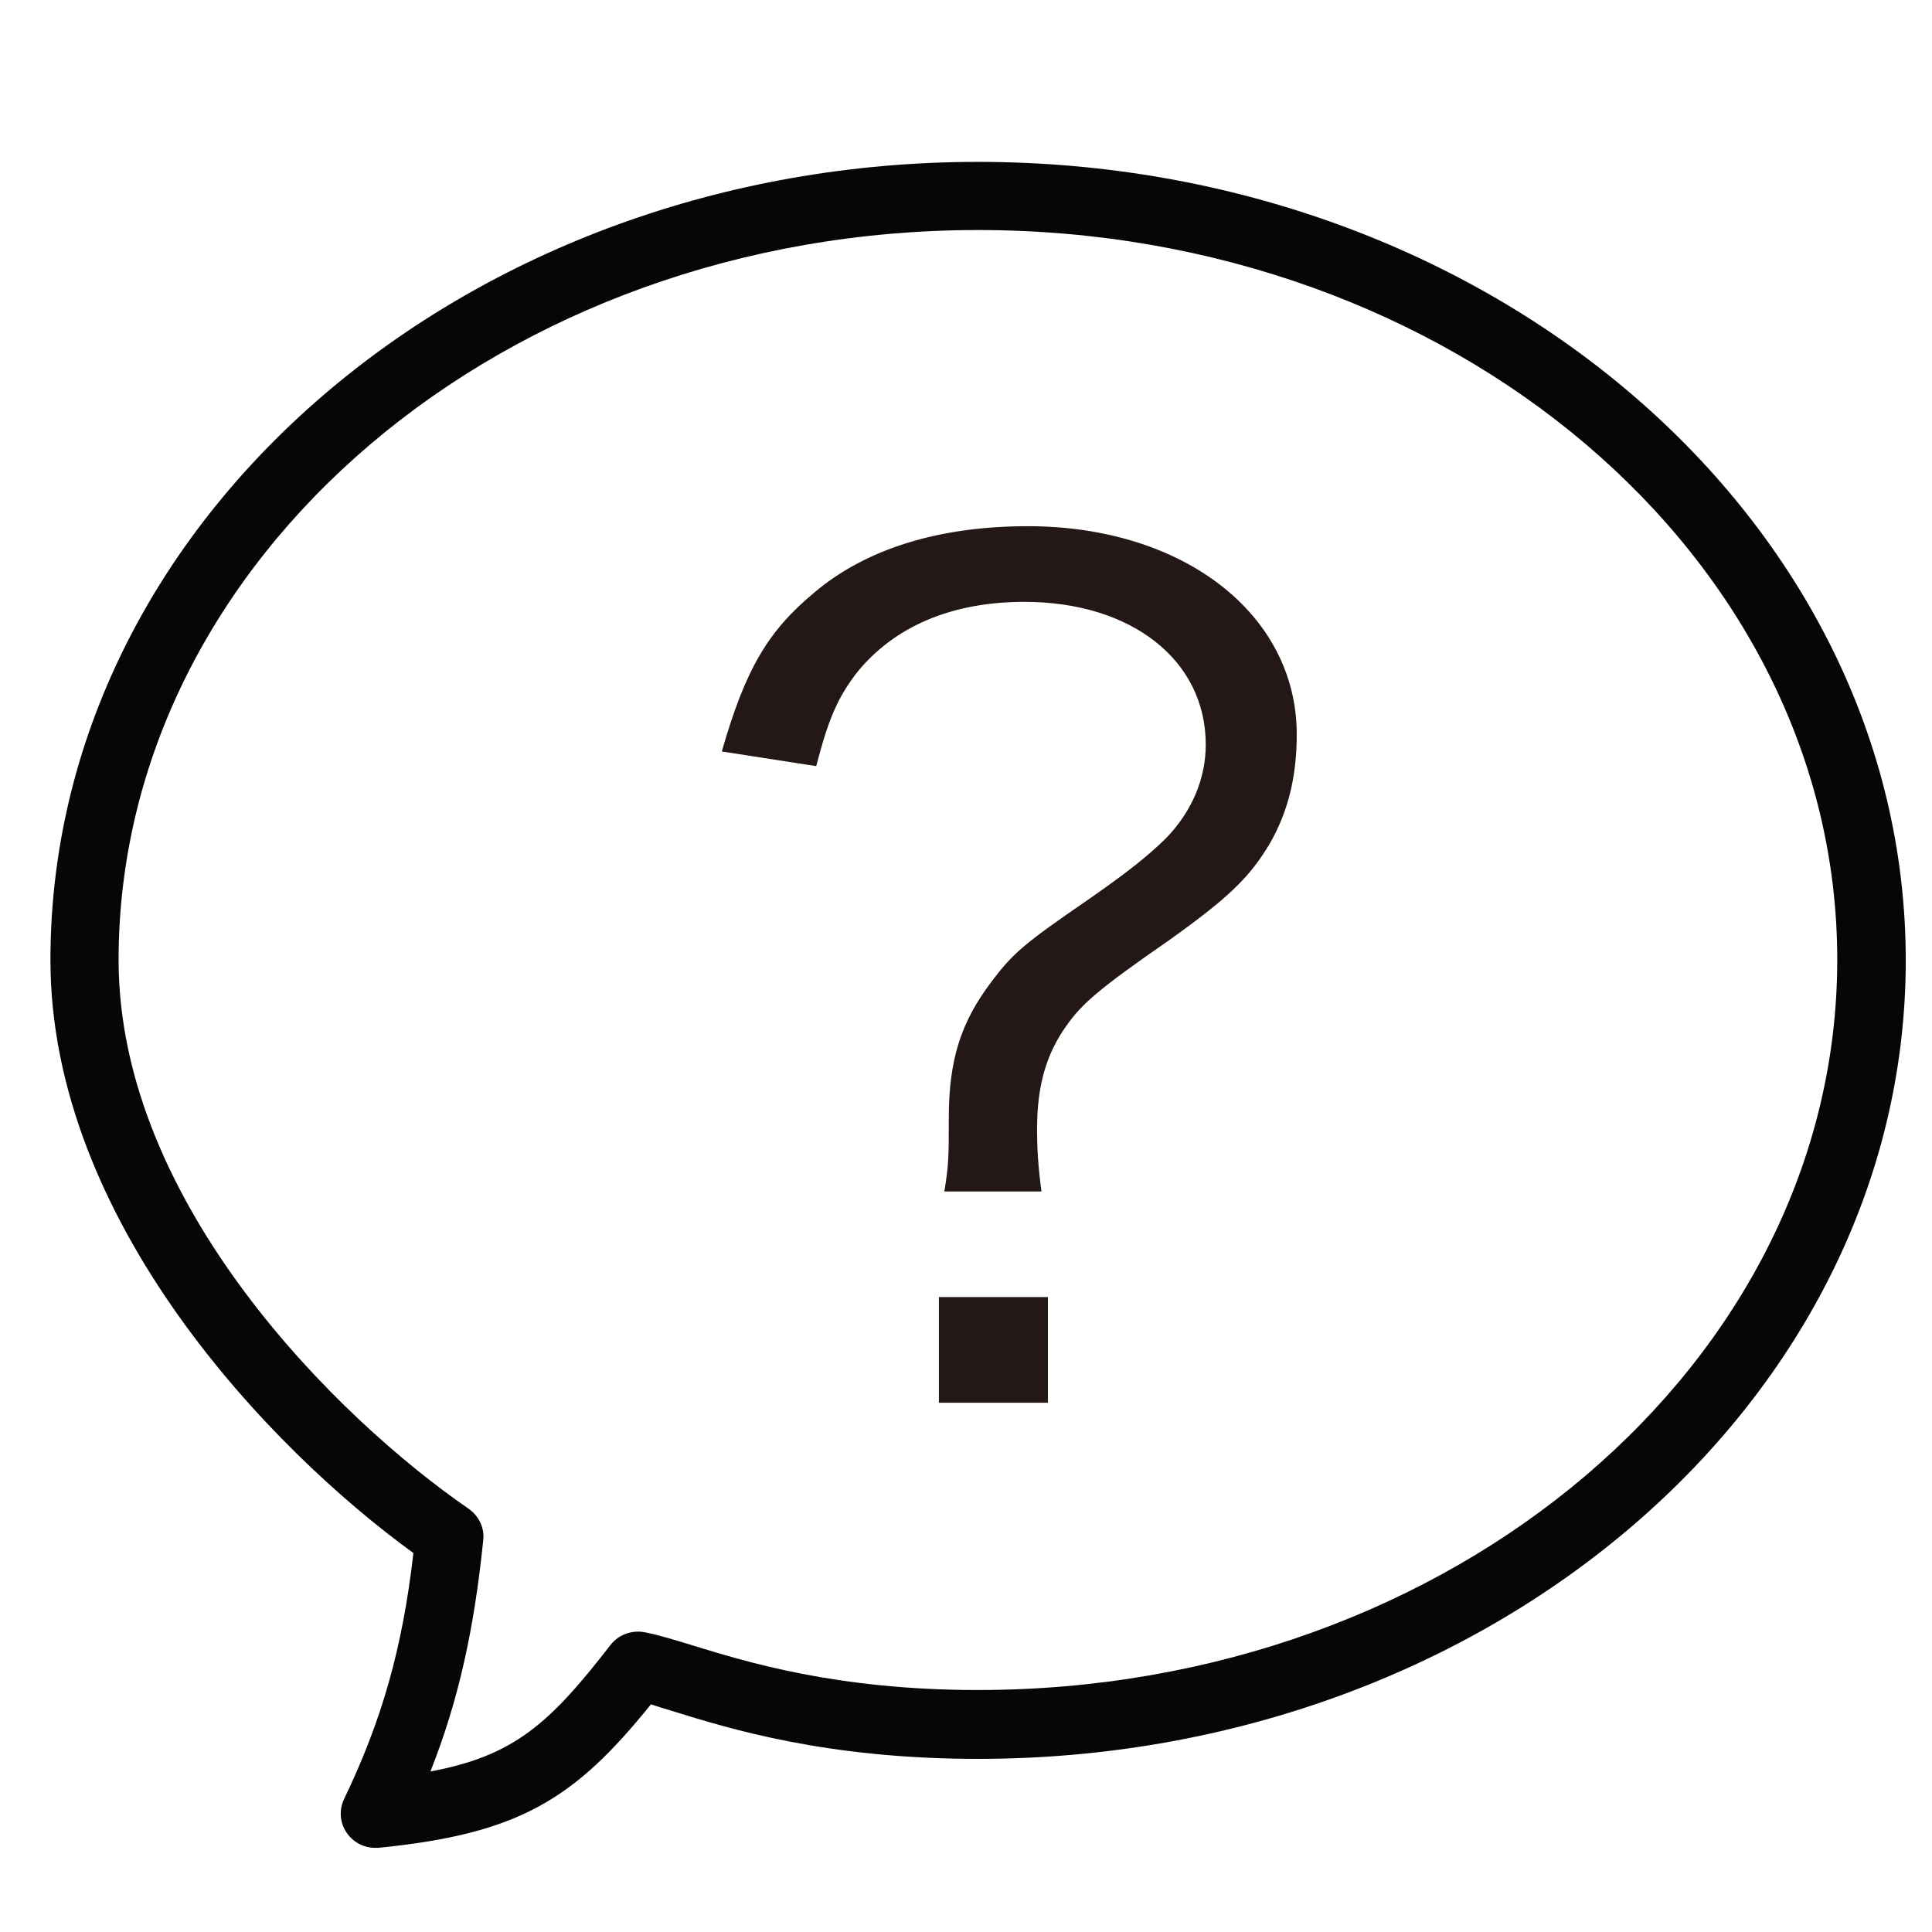
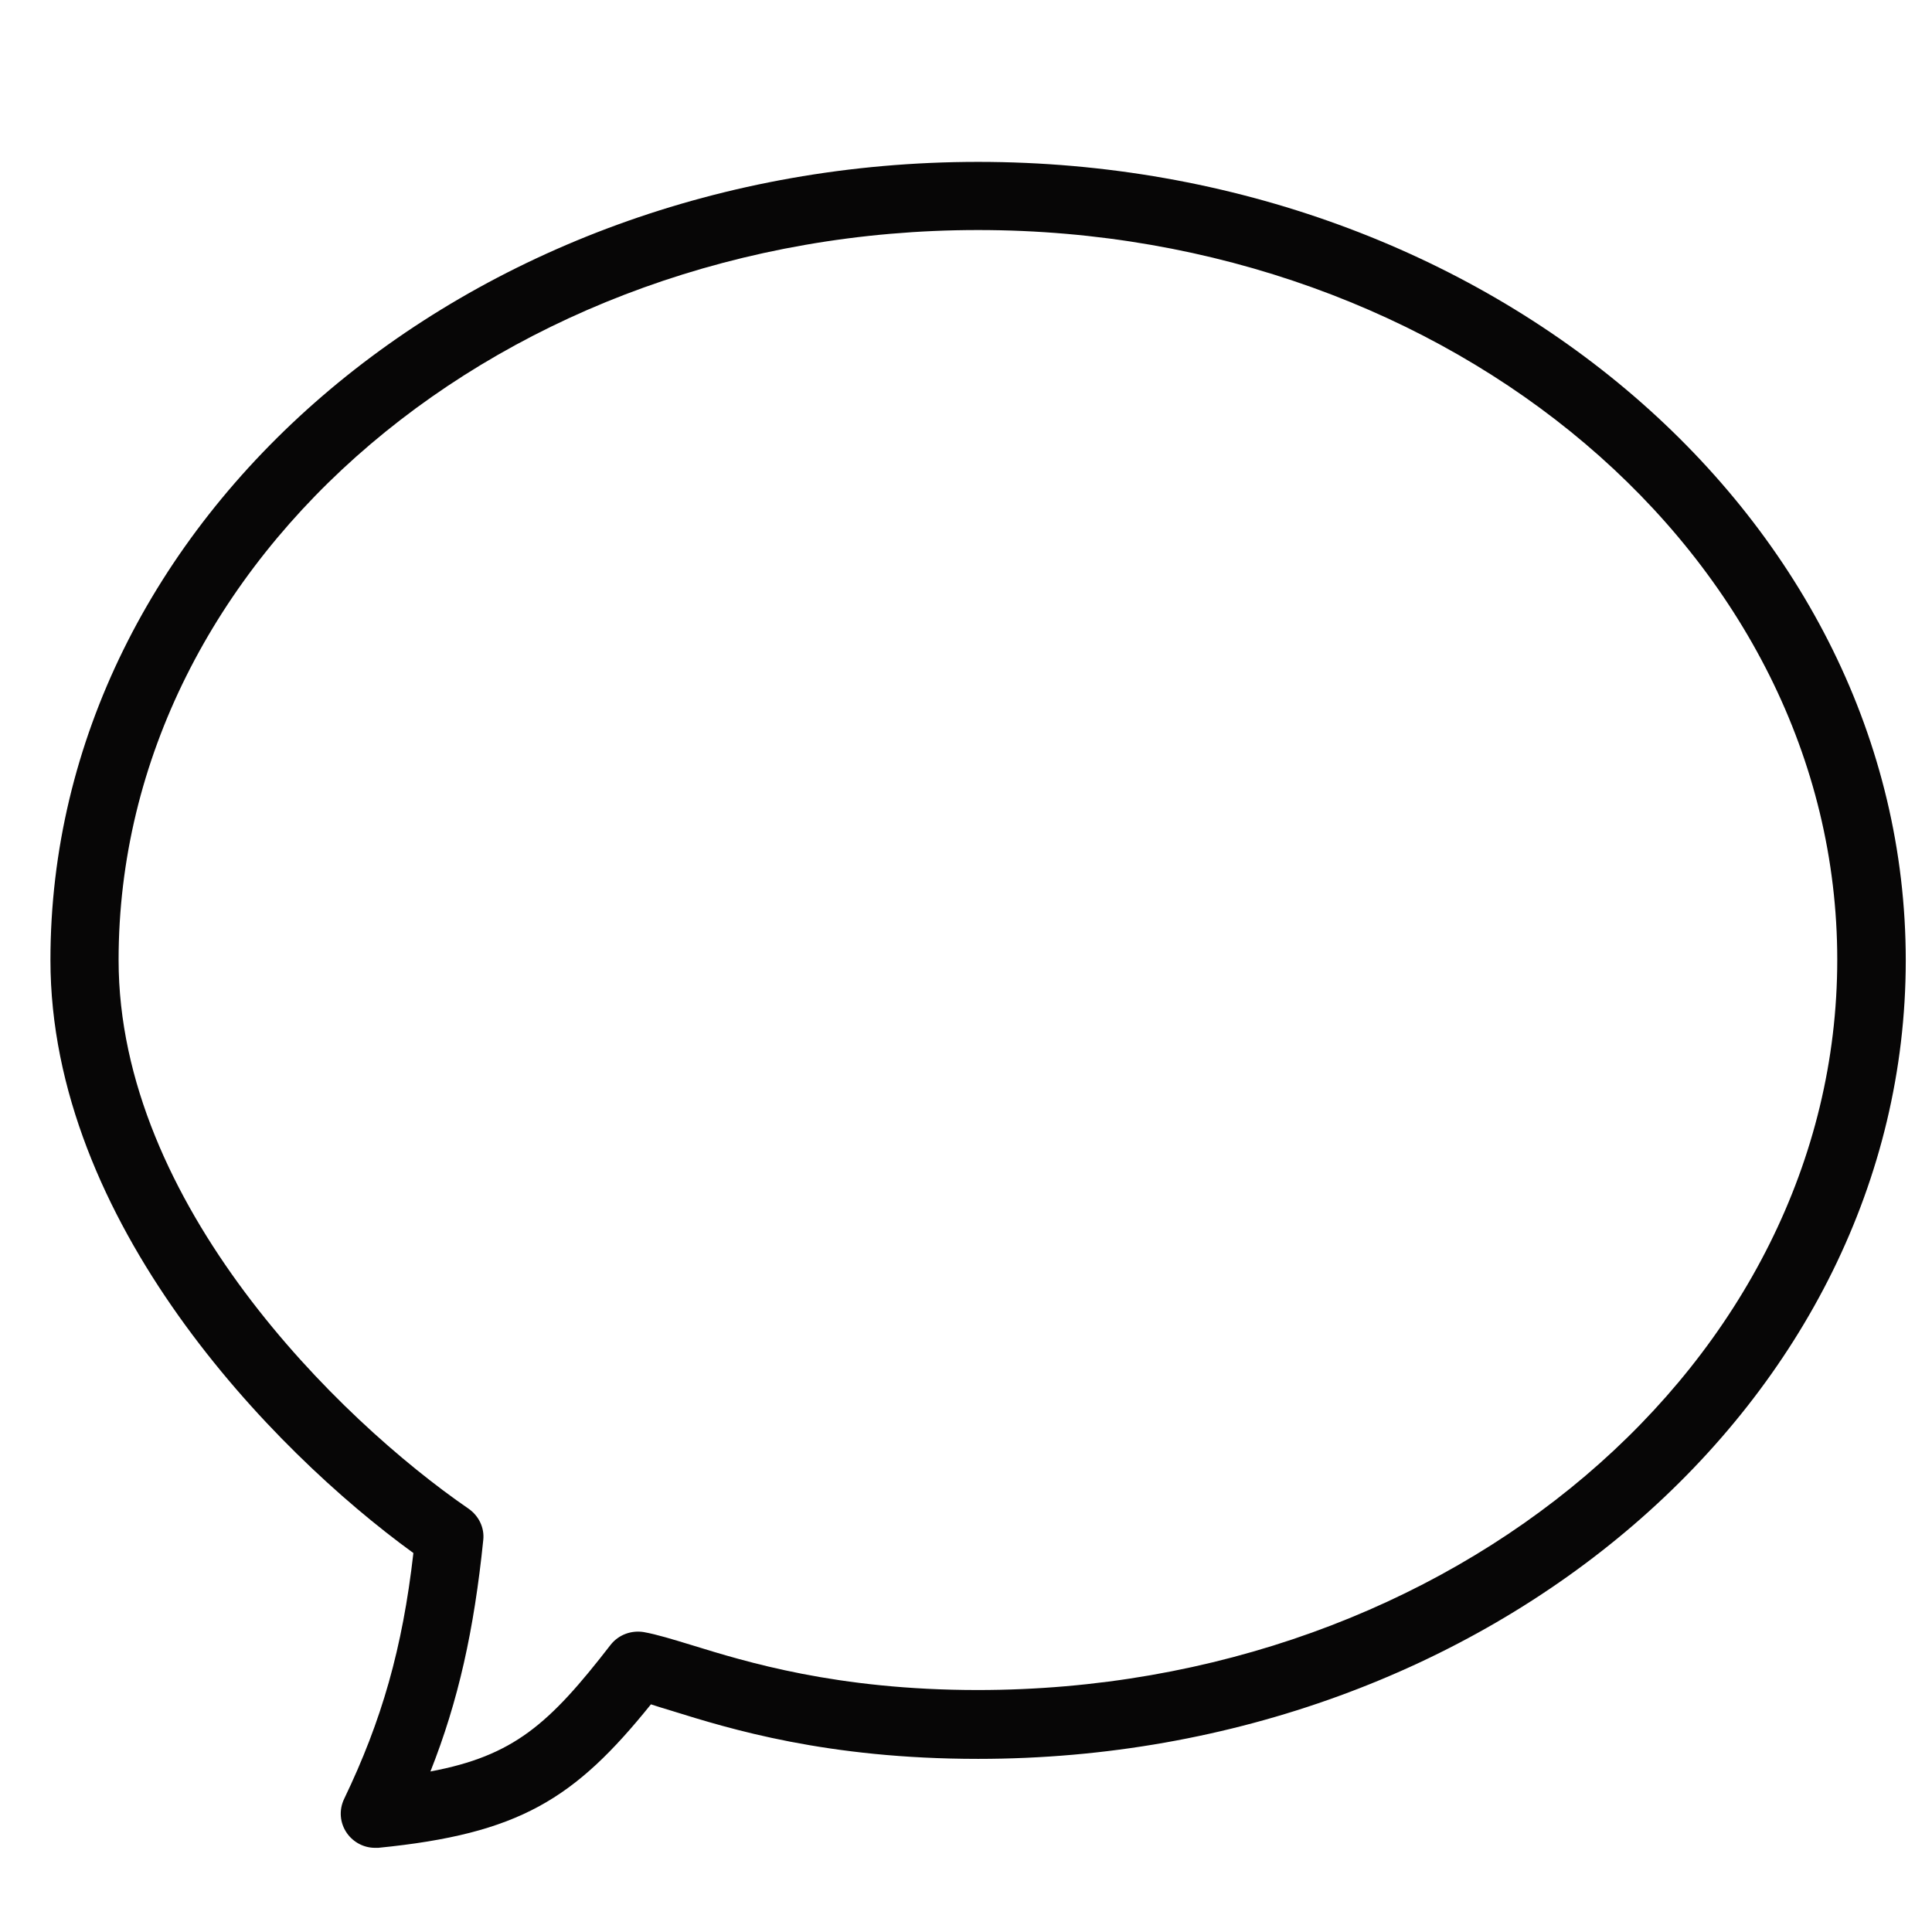
<svg xmlns="http://www.w3.org/2000/svg" id="_レイヤー_2" data-name="レイヤー 2" viewBox="0 0 56.69 56.69">
  <defs>
    <style>
      .cls-1 {
        fill: #231815;
      }

      .cls-1, .cls-2 {
        stroke-width: 0px;
      }

      .cls-2 {
        fill: #070606;
      }
    </style>
  </defs>
  <path class="cls-2" d="m11,54.22c-.32,0-.63-.16-.82-.43-.21-.3-.24-.68-.08-1.01,1.1-2.29,1.71-4.41,2.03-7.21-4.18-3.03-10.65-9.74-10.65-17.4C1.48,15.26,13.69,4.75,28.7,4.75s27.22,10.51,27.22,23.43-12.21,23.43-27.22,23.43c-4.44,0-7.29-.88-8.99-1.41-.23-.07-.43-.13-.61-.19-2.24,2.78-3.86,3.8-8,4.21-.03,0-.07,0-.1,0ZM28.7,6.75C14.79,6.75,3.48,16.36,3.48,28.17c0,7.15,6.46,13.48,10.27,16.1.3.21.47.56.43.92-.27,2.64-.73,4.72-1.55,6.79,2.44-.46,3.48-1.38,5.29-3.72.23-.29.6-.43.97-.37.39.07.84.21,1.4.38,1.59.49,4.26,1.32,8.4,1.32,13.91,0,25.22-9.61,25.22-21.43S42.6,6.75,28.7,6.75Z" />
-   <path class="cls-1" d="m27.71,34.96c.13-.79.13-1.06.13-2.15,0-1.72.36-2.81,1.22-3.96.66-.89.99-1.16,2.91-2.48,1.19-.83,1.75-1.29,2.25-1.78.76-.79,1.16-1.75,1.16-2.74,0-2.48-2.18-4.19-5.32-4.19-2.15,0-3.83.73-4.92,2.08-.56.73-.83,1.35-1.19,2.74l-2.77-.43c.69-2.41,1.35-3.53,2.71-4.66,1.52-1.29,3.67-1.95,6.27-1.95,4.56,0,7.89,2.58,7.89,6.11,0,1.25-.26,2.28-.79,3.2-.59.99-1.19,1.58-3,2.87-1.95,1.35-2.51,1.82-2.97,2.48-.59.83-.86,1.75-.86,3.04,0,.53.03,1.09.13,1.82h-2.84Zm3.04,3.1v3.1h-3.2v-3.1h3.2Z" />
</svg>